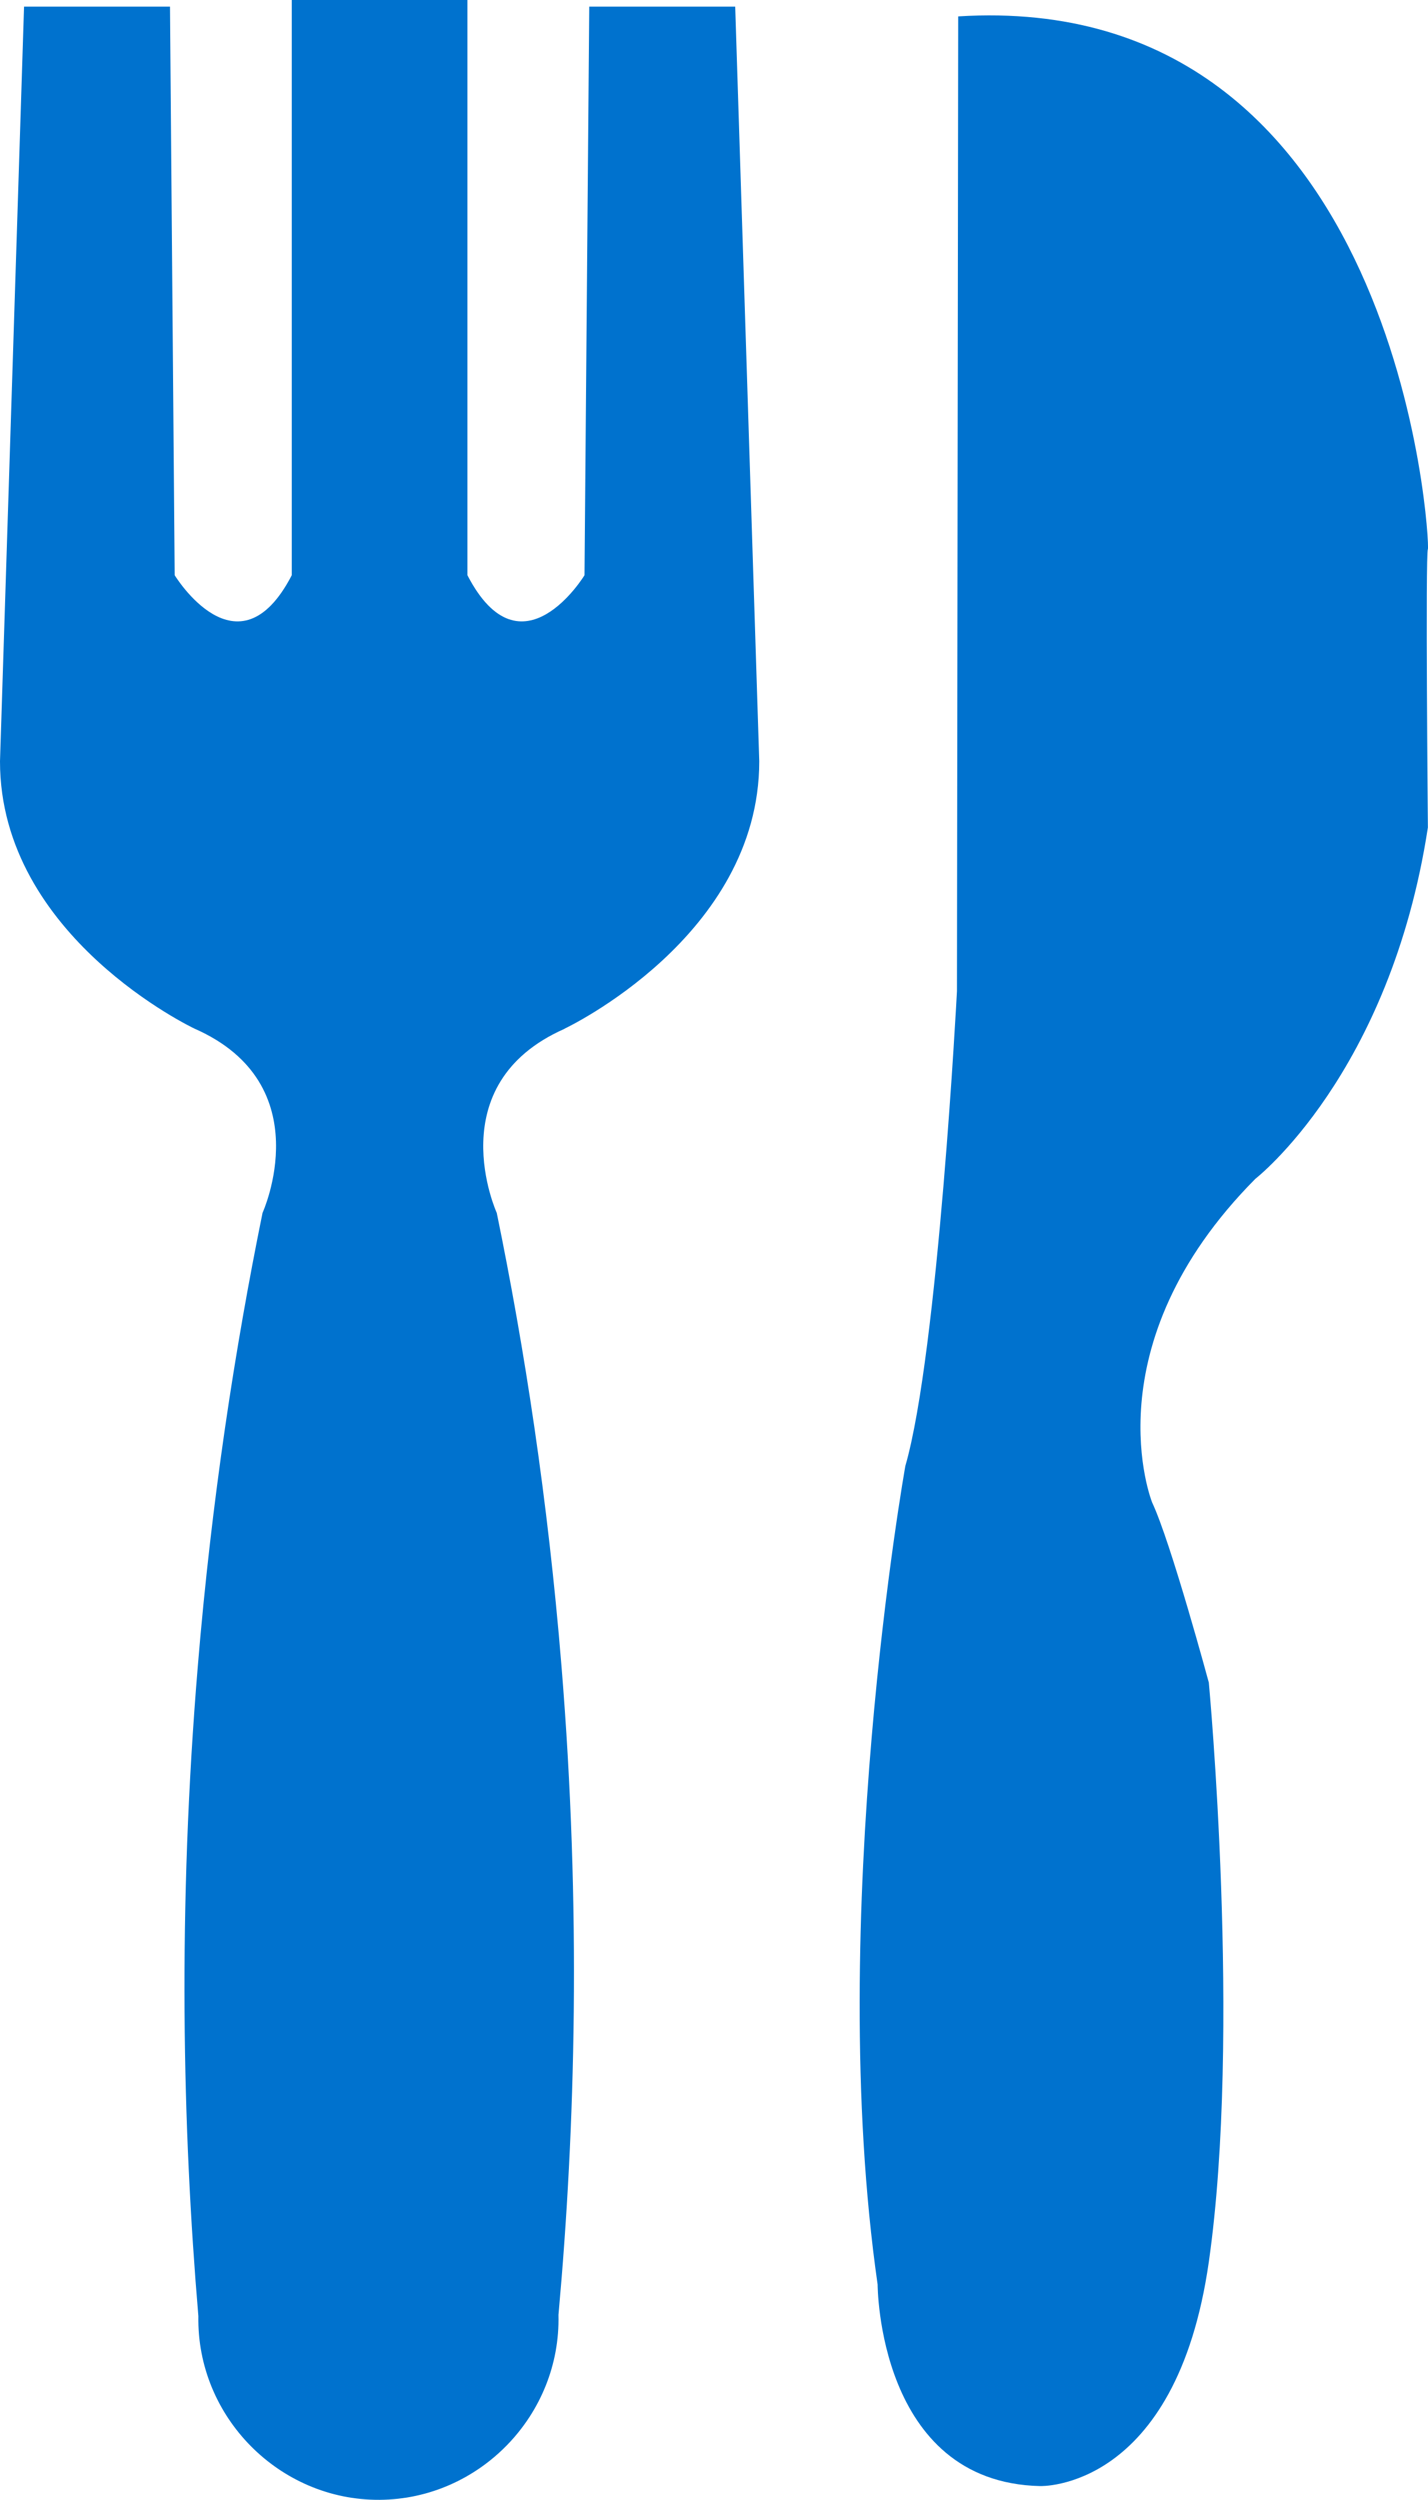
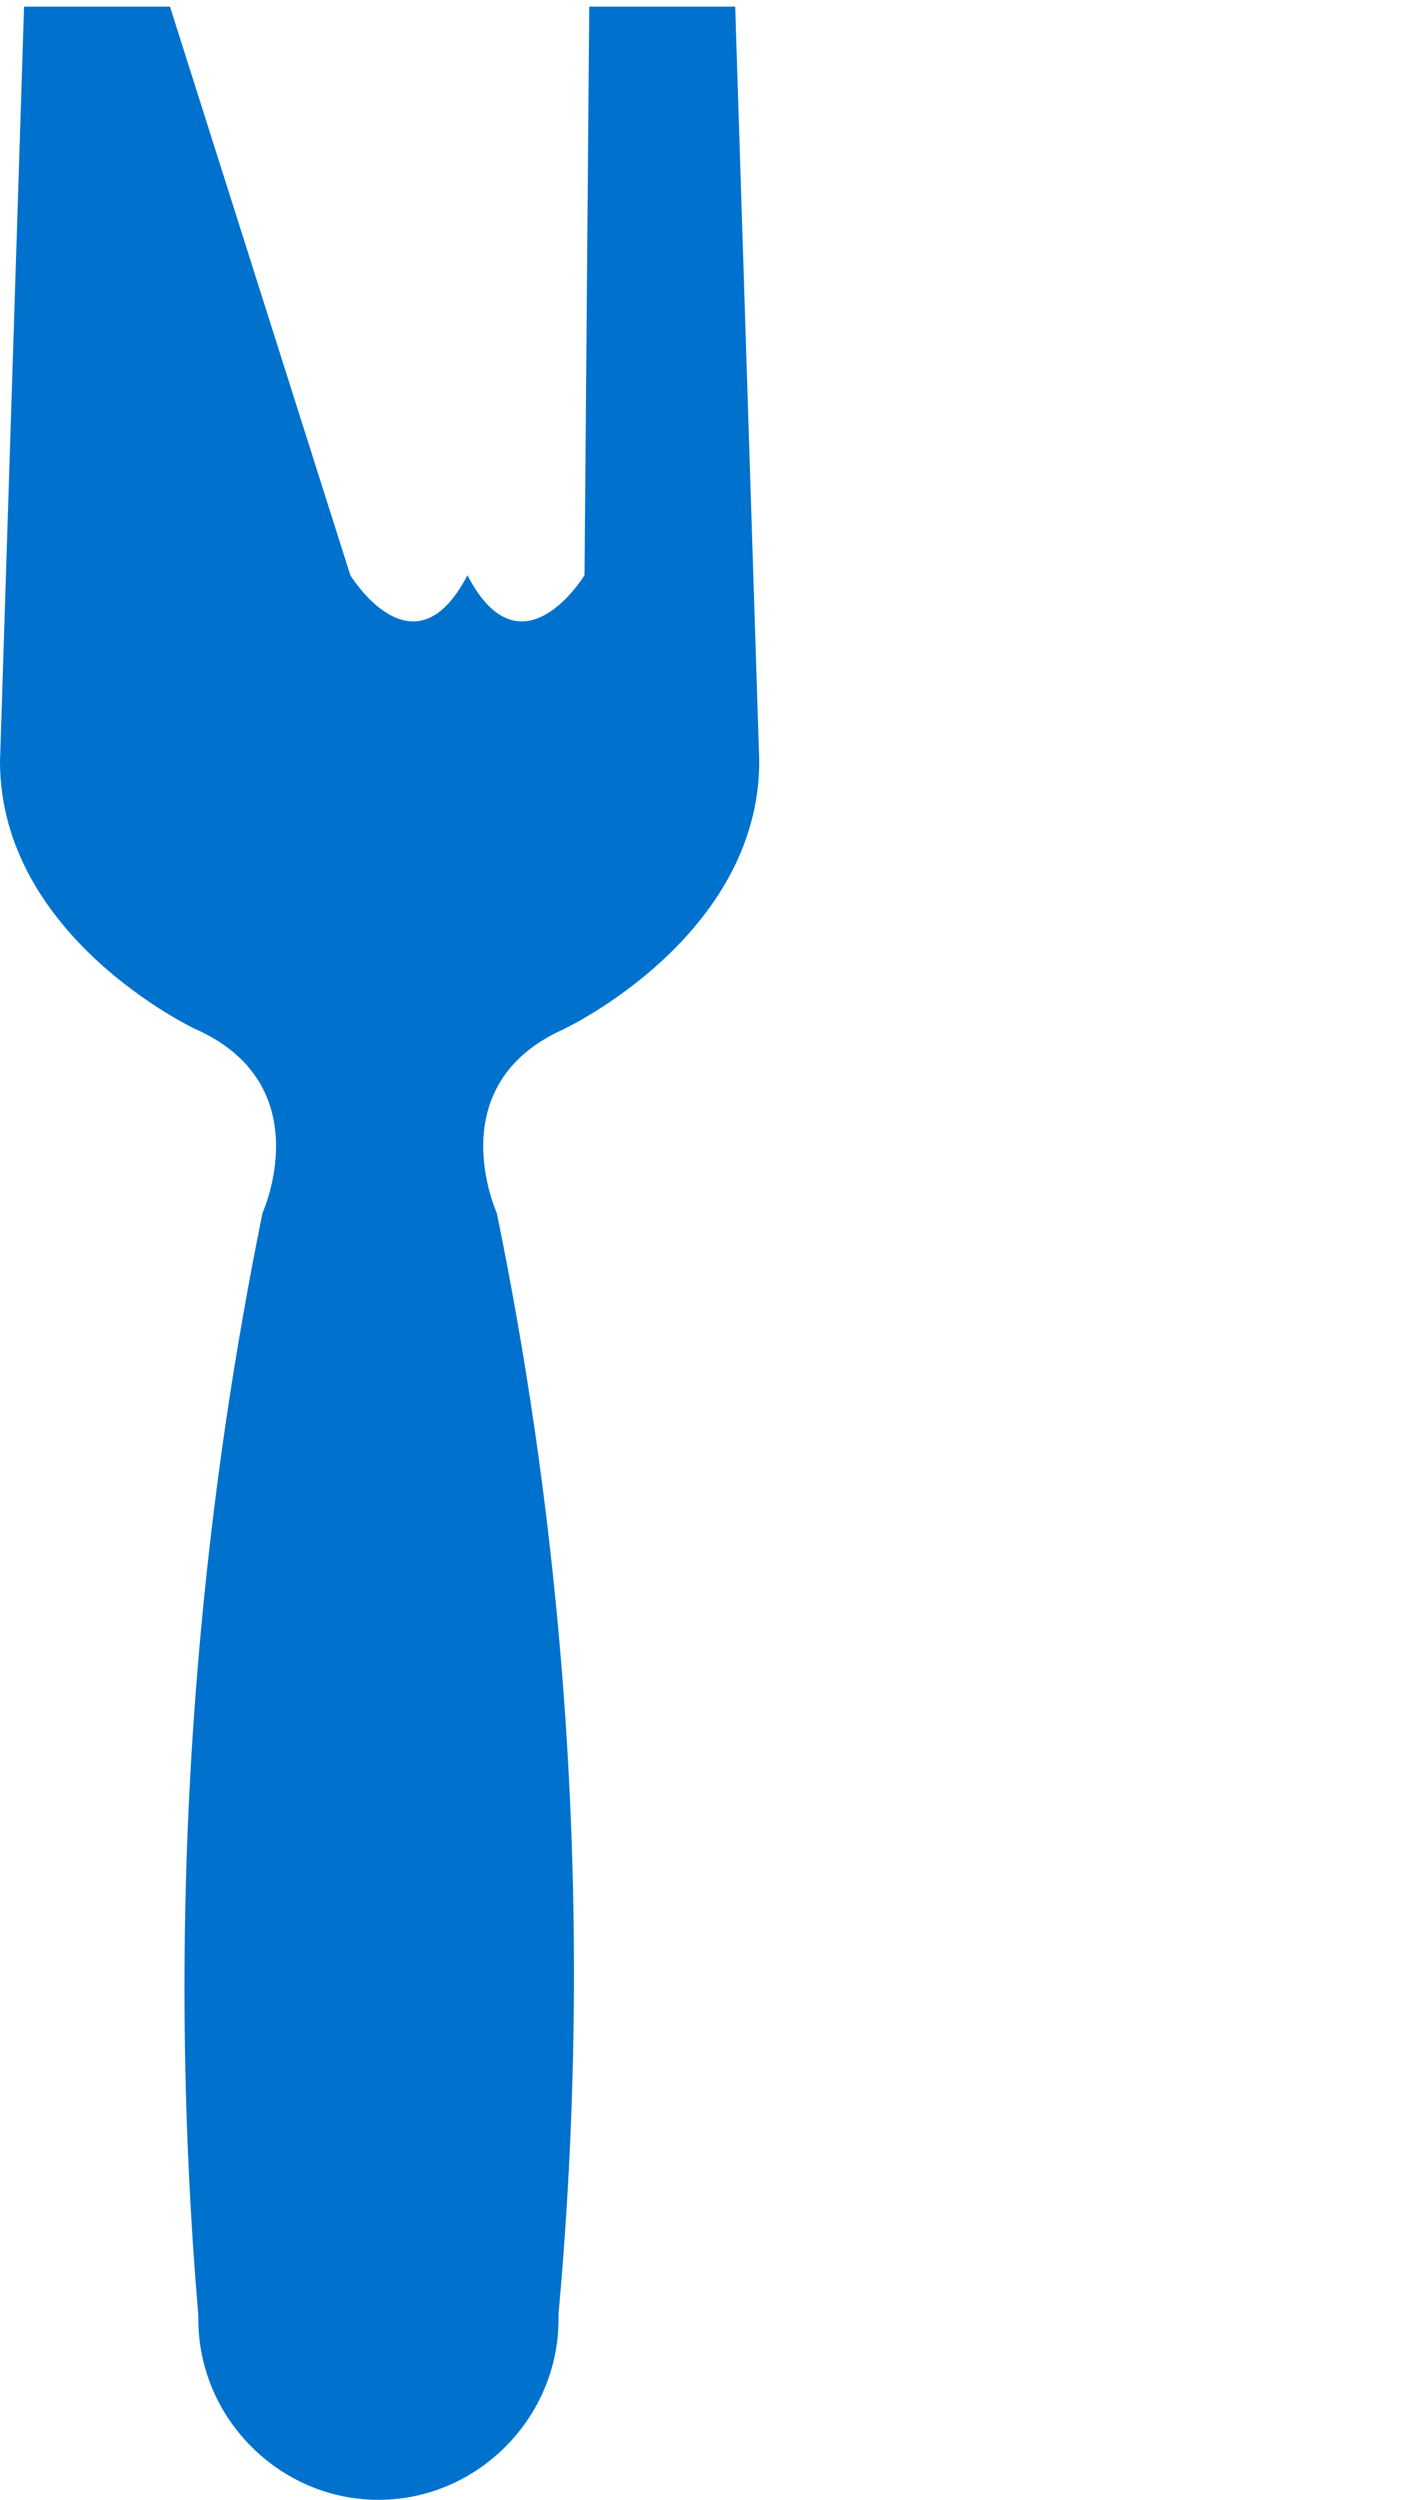
<svg xmlns="http://www.w3.org/2000/svg" id="Calque_2" data-name="Calque 2" viewBox="0 0 264.78 463.42">
  <defs>
    <style>
      .cls-1 {
        fill: #0072ce;
      }
    </style>
  </defs>
  <g id="Calque_1-2" data-name="Calque 1">
    <g>
-       <path class="cls-1" d="M104.71,190.69s36.07-16.99,36.07-49.56L136.32,1.23h-27.06l-.88,105.41s-11.73,19.26-21.71,0V0h-32.57v106.64c-9.98,19.26-21.71,0-21.71,0L31.52,1.23H4.46L0,141.14c0,32.57,36.07,49.56,36.07,49.56,23.46,10.33,12.61,34.15,12.61,34.15-5.11,25.11-9.44,53.19-11.99,83.88-3.77,45.19-2.85,85.88.09,120.65-.33,18.69,15.03,34.19,33.62,34.06,18.5-.13,33.61-15.69,33.15-34.29,3.13-34.54,4.25-75.17.55-120.41-2.51-30.76-6.85-58.85-11.99-83.88,0,0-10.86-23.82,12.61-34.15Z" />
-       <path class="cls-1" d="M177.67,3.04l-.23,180.71s-3.5,67.01-9.57,88.02c0,0-14.94,83.58-5.14,151.76,0,0,0,36.66,30.12,37.36,0,0,25.22.93,31.29-41.56,6.07-42.49,0-107.4,0-107.4,0,0-7-25.92-10.51-33.39,0,0-11.67-28.95,19.14-60,0,0,24.98-19.38,31.99-65.14,0,0-.47-50.9,0-51.6.47-.7-4.9-103.9-87.09-98.76Z" />
+       <path class="cls-1" d="M104.71,190.69s36.07-16.99,36.07-49.56L136.32,1.23h-27.06l-.88,105.41s-11.73,19.26-21.71,0V0v106.64c-9.98,19.26-21.71,0-21.71,0L31.52,1.23H4.46L0,141.14c0,32.57,36.07,49.56,36.07,49.56,23.46,10.33,12.61,34.15,12.61,34.15-5.11,25.11-9.44,53.19-11.99,83.88-3.77,45.19-2.85,85.88.09,120.65-.33,18.69,15.03,34.19,33.62,34.06,18.5-.13,33.61-15.69,33.15-34.29,3.13-34.54,4.25-75.17.55-120.41-2.51-30.76-6.85-58.85-11.99-83.88,0,0-10.86-23.82,12.61-34.15Z" />
    </g>
  </g>
</svg>